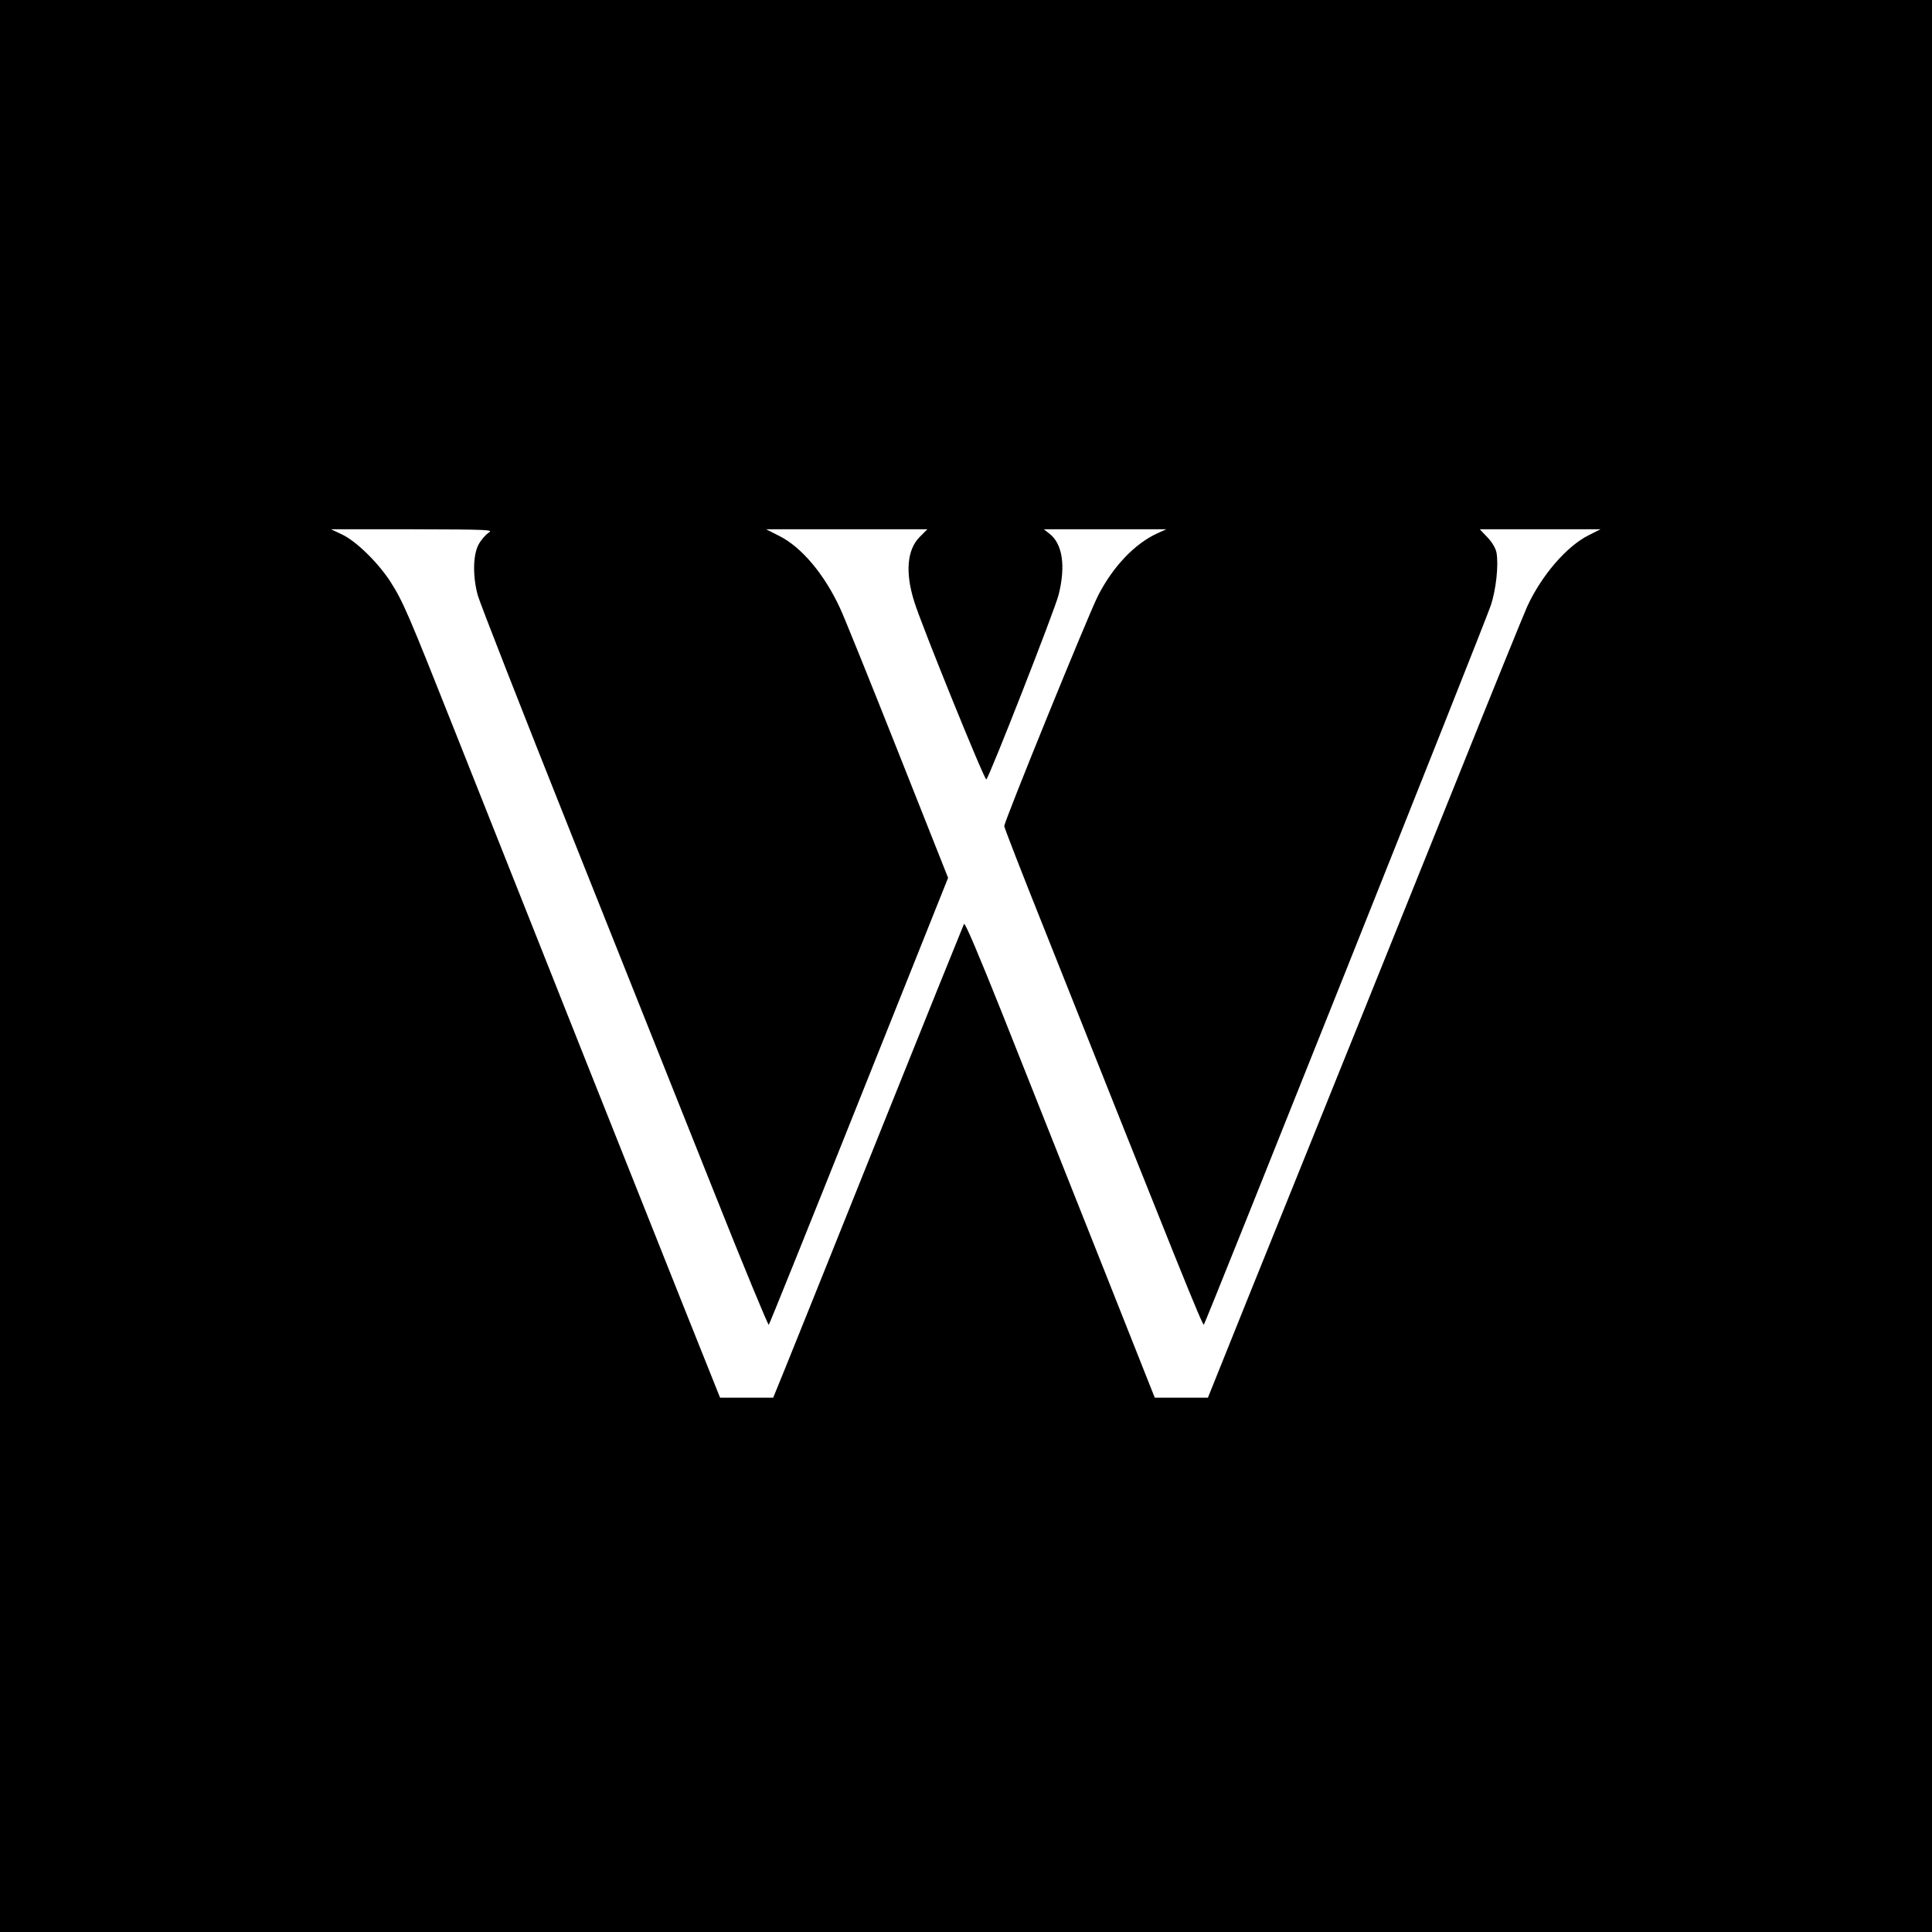
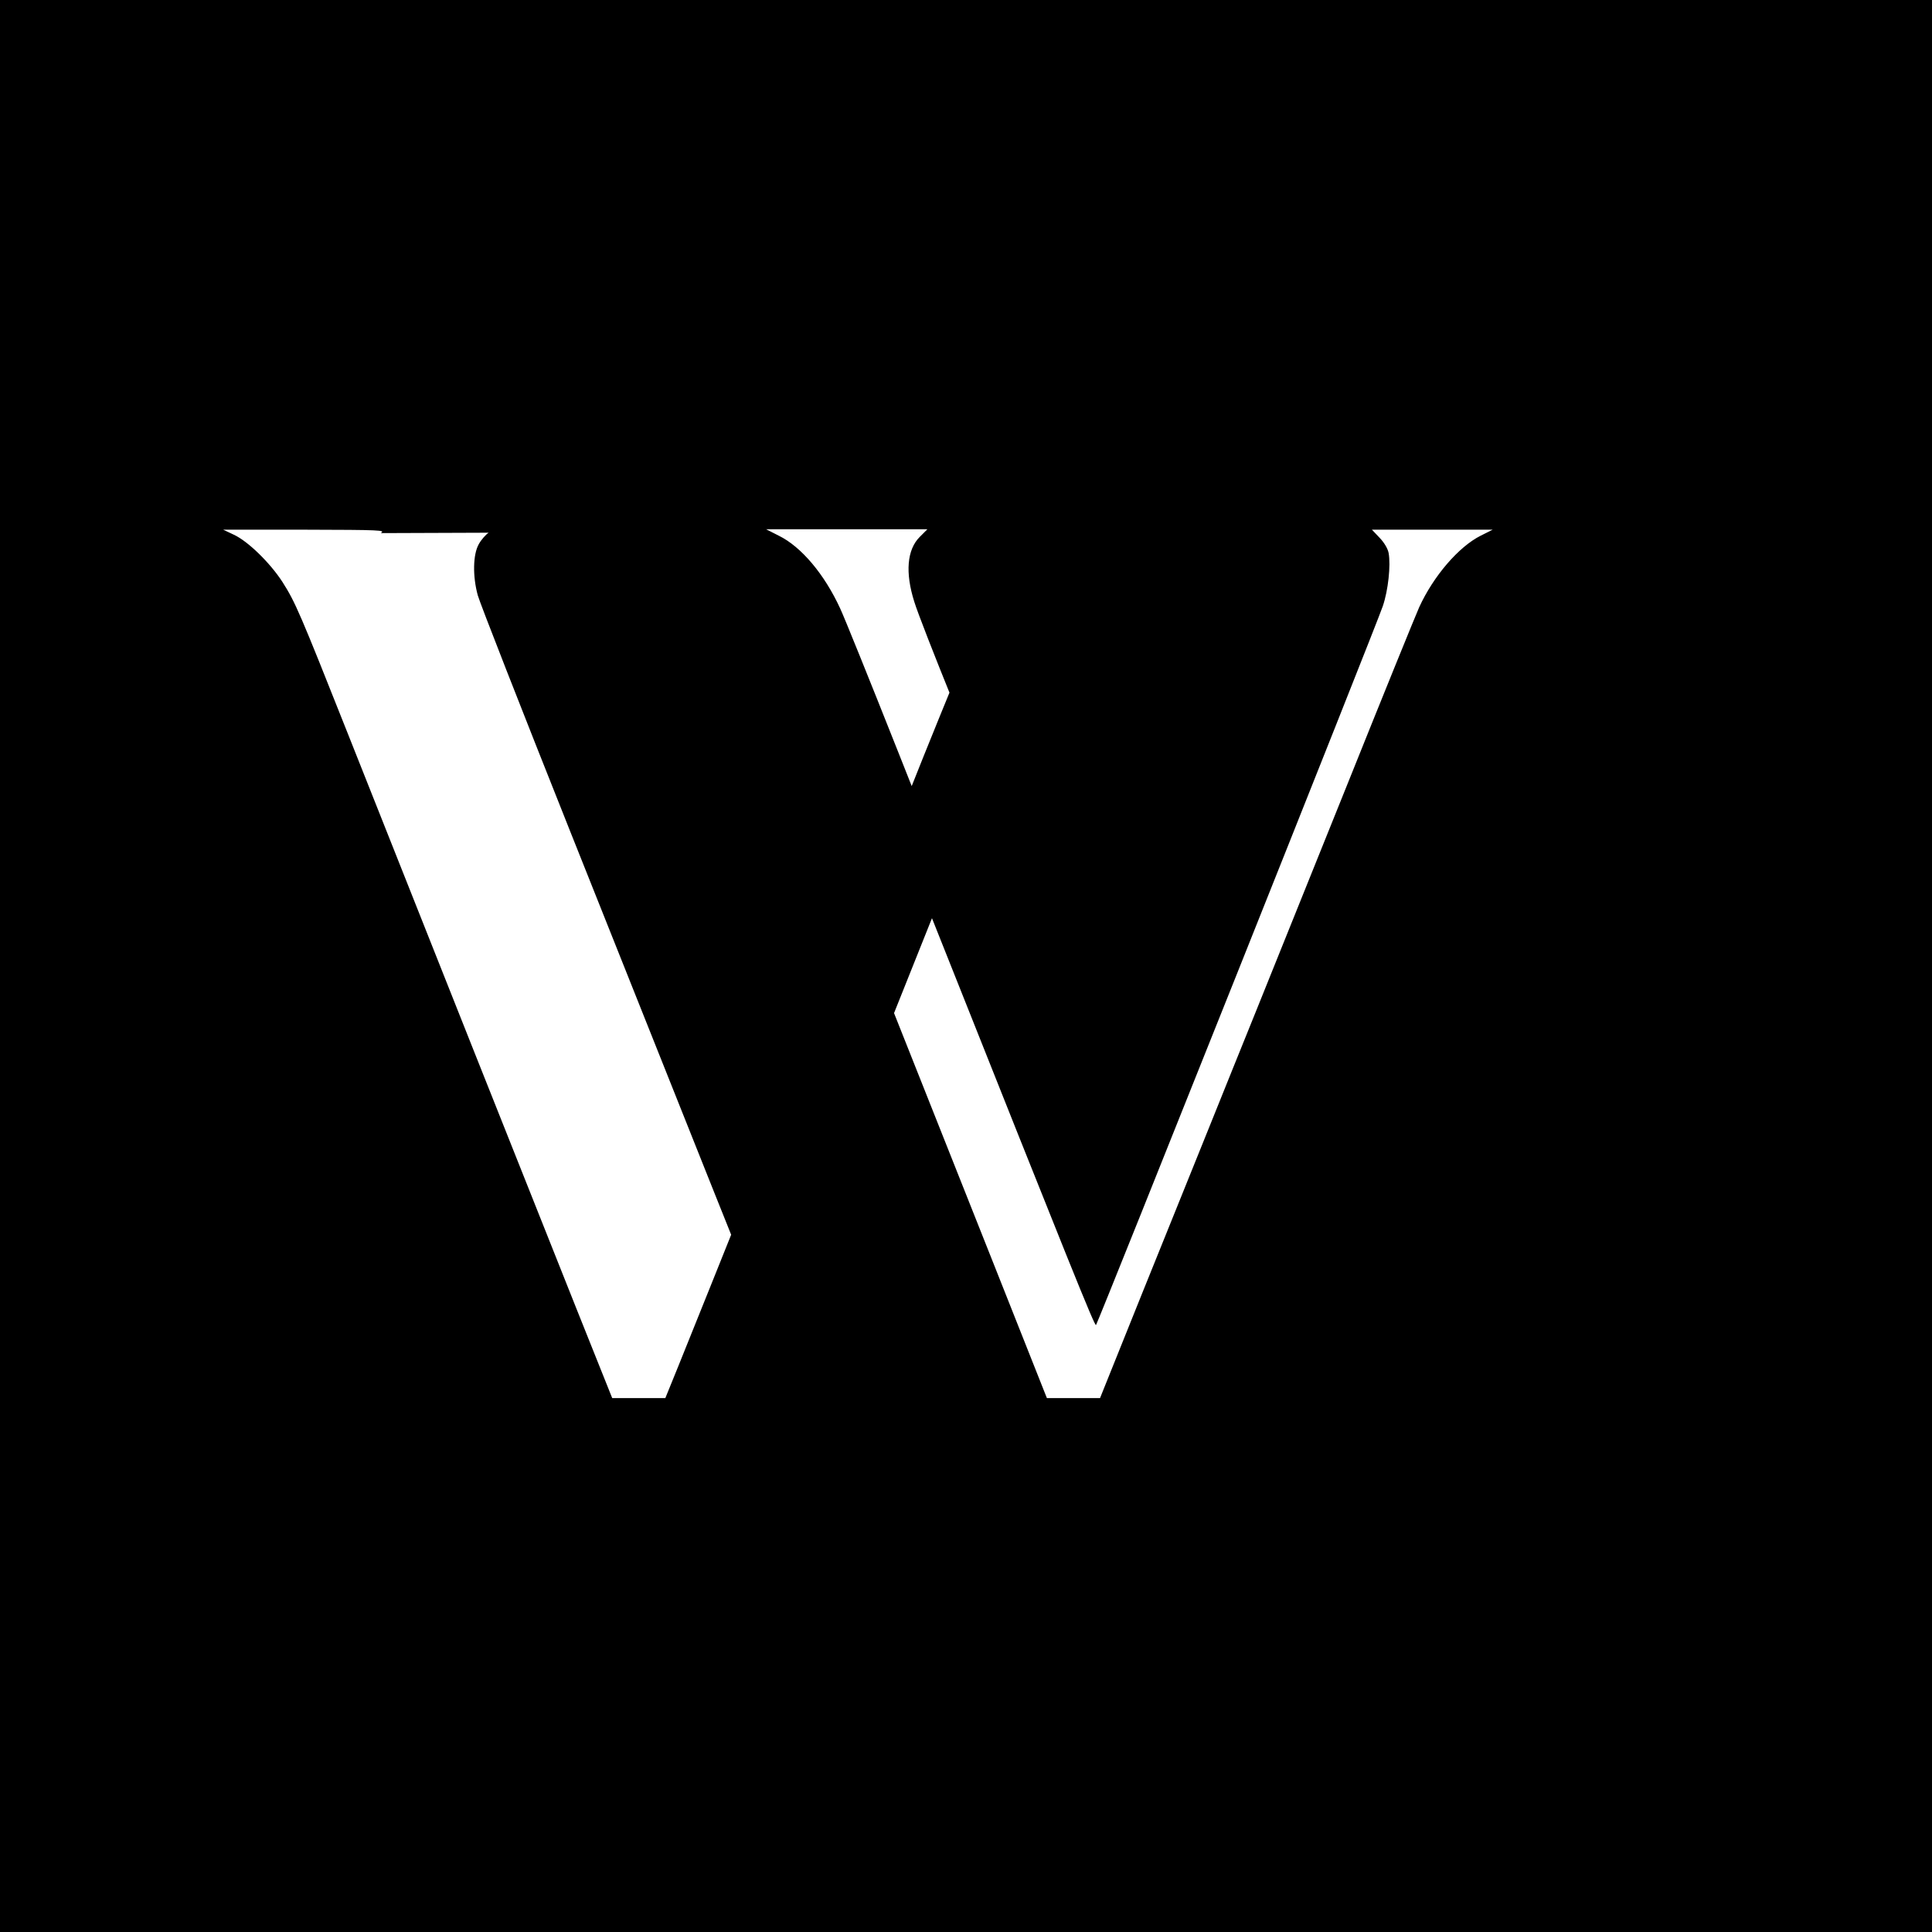
<svg xmlns="http://www.w3.org/2000/svg" version="1.0" width="960pt" height="960pt" viewBox="0 0 960 960" preserveAspectRatio="xMidYMid meet">
  <g transform="translate(0,960) scale(0.1,-0.1)" fill="#000000" stroke="none">
-     <path d="M0 4800 l0 -4800 4800 0 4800 0 0 4800 0 4800 -4800 0 -4800 0 0 -4800z m2428 2153 c-14 -9 -37 -35 -49 -57 -29 -51 -31 -159 -5 -254 9 -34 216 -563 460 -1175 244 -611 564 -1415 712 -1785 147 -370 271 -669 274 -665 4 5 206 506 449 1115 l442 1106 -251 633 c-138 348 -266 665 -285 705 -78 170 -193 307 -305 362 l-63 32 400 0 401 0 -38 -38 c-63 -63 -73 -177 -27 -322 33 -109 350 -891 358 -883 17 17 340 842 359 917 36 143 20 253 -45 304 l-28 22 304 0 304 0 -44 -20 c-112 -51 -221 -165 -295 -310 -45 -87 -466 -1121 -466 -1145 0 -7 90 -239 201 -516 665 -1671 784 -1968 791 -1961 9 10 1394 3479 1425 3572 27 79 40 203 29 264 -4 22 -22 52 -45 76 l-38 40 300 0 300 0 -60 -30 c-109 -55 -234 -200 -305 -355 -15 -33 -179 -436 -363 -895 -185 -459 -387 -961 -449 -1115 -62 -154 -168 -415 -234 -580 -67 -165 -215 -534 -331 -820 l-209 -520 -132 0 -132 0 -14 35 c-14 36 -414 1044 -744 1874 -116 290 -185 454 -190 445 -4 -8 -191 -471 -415 -1029 -224 -558 -435 -1085 -470 -1170 l-63 -155 -132 0 -132 0 -178 445 c-187 469 -793 1992 -1137 2860 -237 597 -259 649 -324 751 -61 94 -170 201 -241 234 l-53 25 405 0 c381 -1 403 -2 378 -17z" />
+     <path d="M0 4800 l0 -4800 4800 0 4800 0 0 4800 0 4800 -4800 0 -4800 0 0 -4800z m2428 2153 c-14 -9 -37 -35 -49 -57 -29 -51 -31 -159 -5 -254 9 -34 216 -563 460 -1175 244 -611 564 -1415 712 -1785 147 -370 271 -669 274 -665 4 5 206 506 449 1115 l442 1106 -251 633 c-138 348 -266 665 -285 705 -78 170 -193 307 -305 362 l-63 32 400 0 401 0 -38 -38 c-63 -63 -73 -177 -27 -322 33 -109 350 -891 358 -883 17 17 340 842 359 917 36 143 20 253 -45 304 c-112 -51 -221 -165 -295 -310 -45 -87 -466 -1121 -466 -1145 0 -7 90 -239 201 -516 665 -1671 784 -1968 791 -1961 9 10 1394 3479 1425 3572 27 79 40 203 29 264 -4 22 -22 52 -45 76 l-38 40 300 0 300 0 -60 -30 c-109 -55 -234 -200 -305 -355 -15 -33 -179 -436 -363 -895 -185 -459 -387 -961 -449 -1115 -62 -154 -168 -415 -234 -580 -67 -165 -215 -534 -331 -820 l-209 -520 -132 0 -132 0 -14 35 c-14 36 -414 1044 -744 1874 -116 290 -185 454 -190 445 -4 -8 -191 -471 -415 -1029 -224 -558 -435 -1085 -470 -1170 l-63 -155 -132 0 -132 0 -178 445 c-187 469 -793 1992 -1137 2860 -237 597 -259 649 -324 751 -61 94 -170 201 -241 234 l-53 25 405 0 c381 -1 403 -2 378 -17z" />
  </g>
</svg>